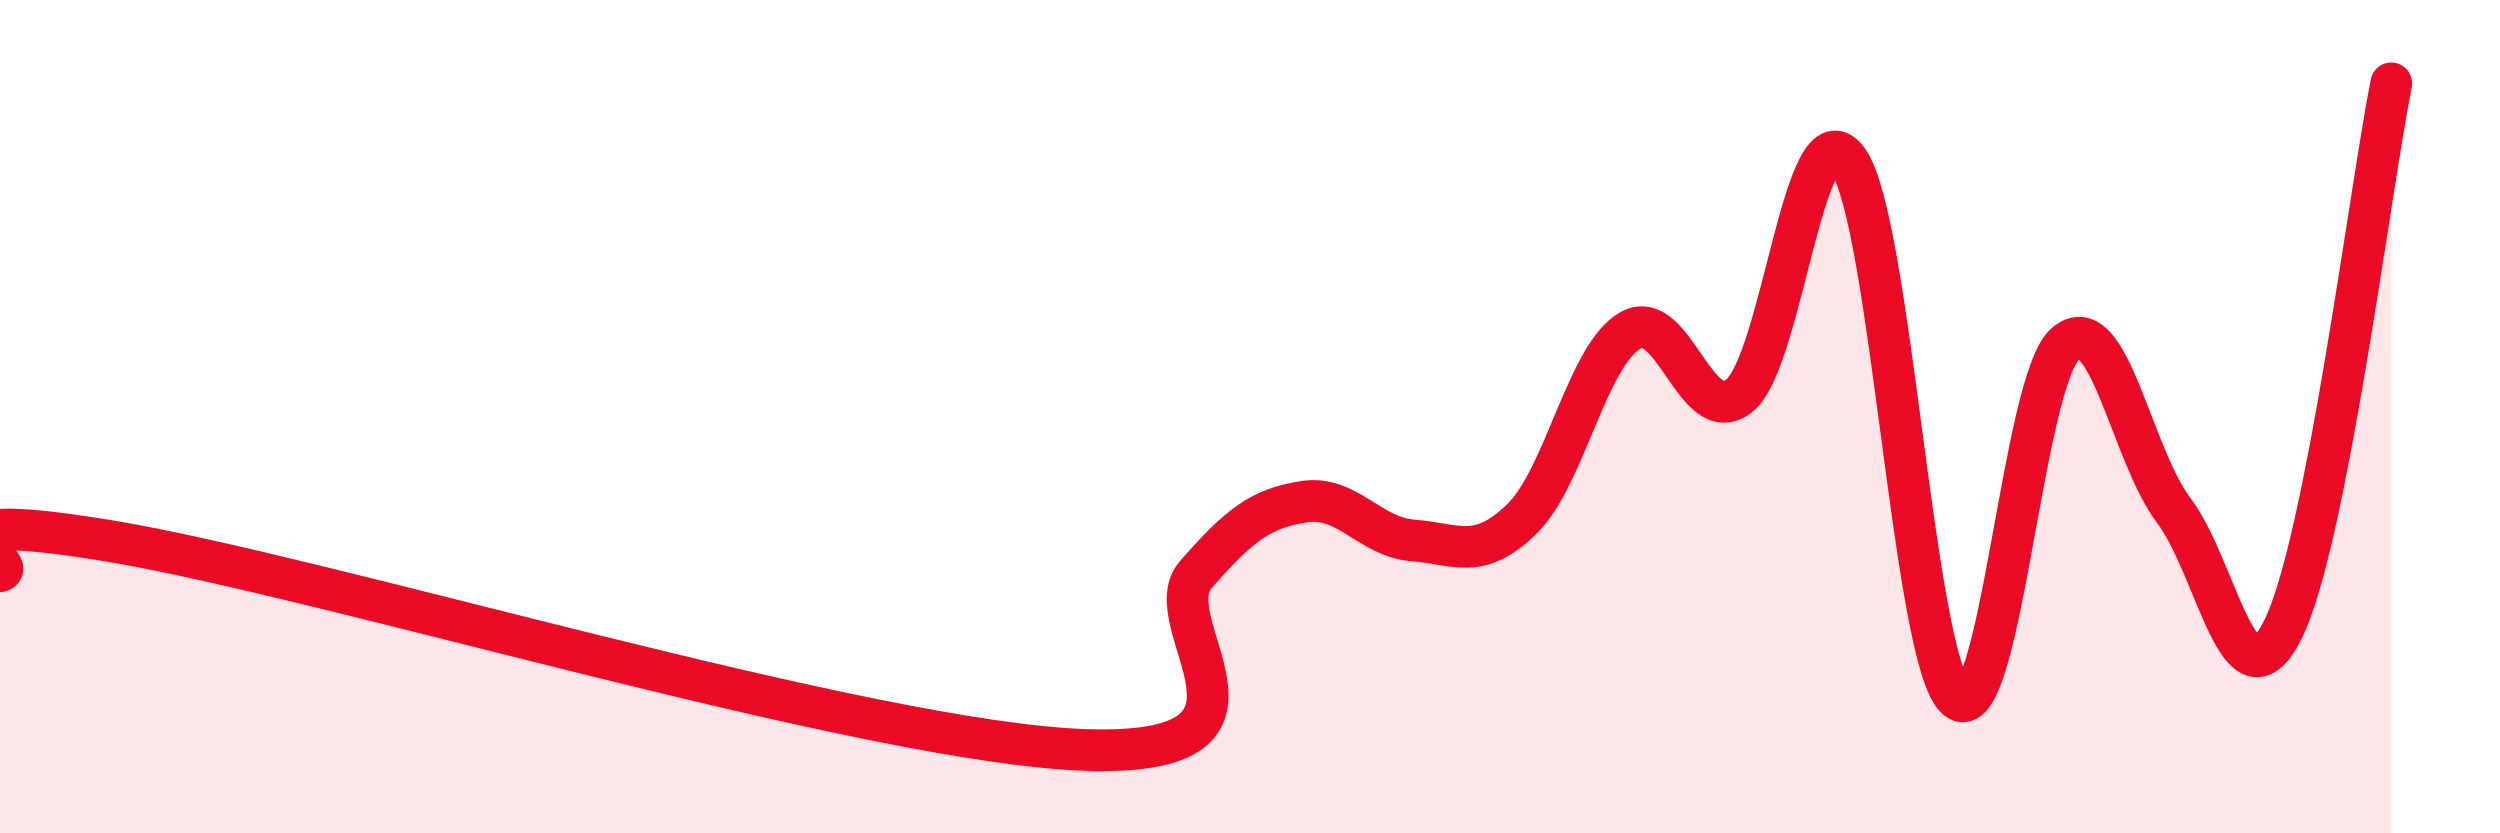
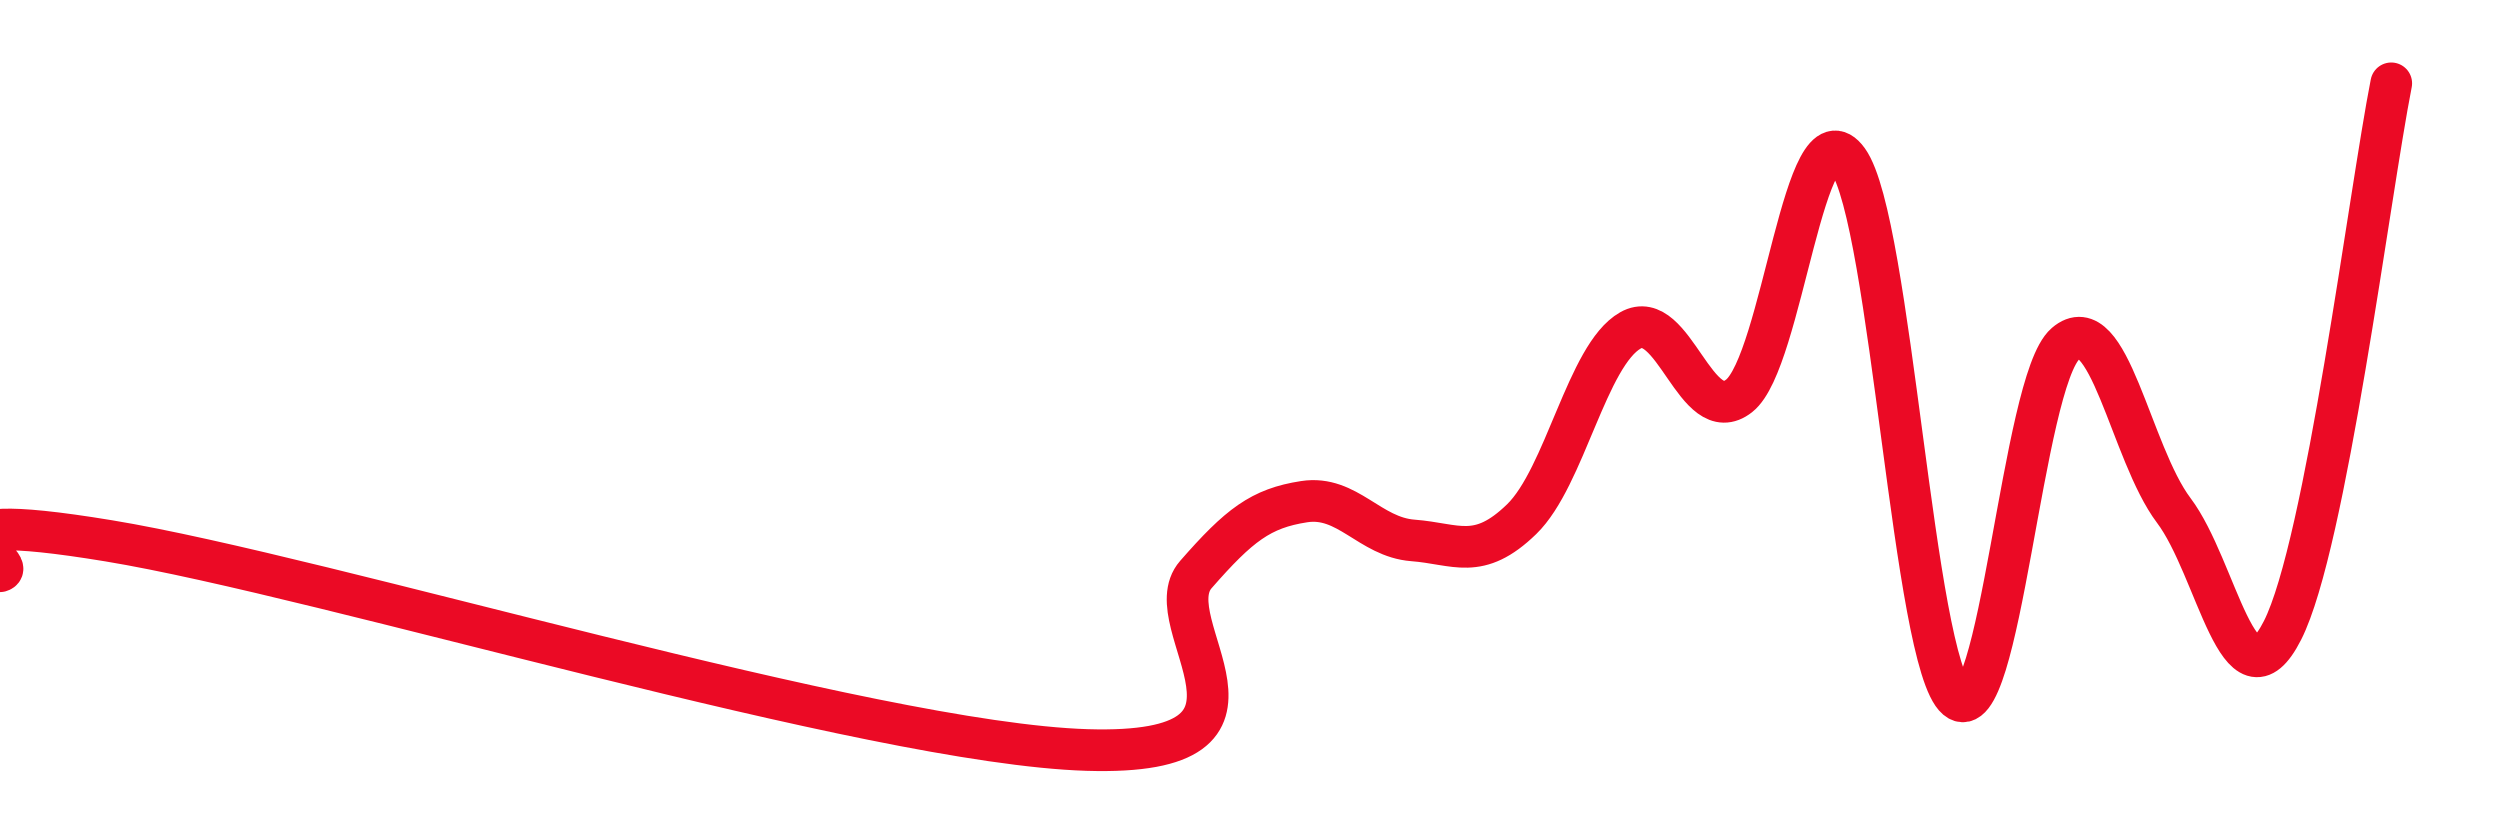
<svg xmlns="http://www.w3.org/2000/svg" width="60" height="20" viewBox="0 0 60 20">
-   <path d="M 0,13.71 C 0.52,13.56 -2.61,12.12 2.61,12.98 C 7.83,13.84 20.87,17.84 26.09,18 C 31.31,18.16 27.66,14.98 28.7,13.79 C 29.74,12.6 30.26,12.2 31.3,12.04 C 32.34,11.88 32.87,12.89 33.91,12.97 C 34.95,13.05 35.48,13.47 36.52,12.46 C 37.56,11.45 38.09,8.52 39.13,7.93 C 40.17,7.34 40.7,10.32 41.74,9.5 C 42.78,8.68 43.31,2.4 44.35,3.85 C 45.39,5.3 45.92,15.89 46.96,16.77 C 48,17.65 48.53,9.15 49.57,8.25 C 50.61,7.35 51.13,10.87 52.17,12.25 C 53.21,13.63 53.74,17.18 54.78,15.13 C 55.82,13.08 56.87,4.63 57.39,2L57.39 20L0 20Z" fill="#EB0A25" opacity="0.1" stroke-linecap="round" stroke-linejoin="round" />
  <path d="M 0,13.71 C 0.52,13.56 -2.61,12.12 2.61,12.98 C 7.83,13.84 20.87,17.84 26.09,18 C 31.31,18.16 27.66,14.98 28.7,13.79 C 29.74,12.6 30.26,12.2 31.3,12.04 C 32.34,11.88 32.87,12.89 33.91,12.97 C 34.95,13.05 35.48,13.47 36.52,12.46 C 37.56,11.45 38.09,8.52 39.13,7.93 C 40.17,7.34 40.7,10.32 41.74,9.5 C 42.78,8.68 43.31,2.4 44.35,3.85 C 45.39,5.3 45.92,15.89 46.96,16.77 C 48,17.65 48.53,9.15 49.57,8.25 C 50.61,7.35 51.13,10.87 52.17,12.25 C 53.21,13.63 53.74,17.18 54.78,15.13 C 55.82,13.08 56.87,4.63 57.39,2" stroke="#EB0A25" stroke-width="1" fill="none" stroke-linecap="round" stroke-linejoin="round" />
</svg>